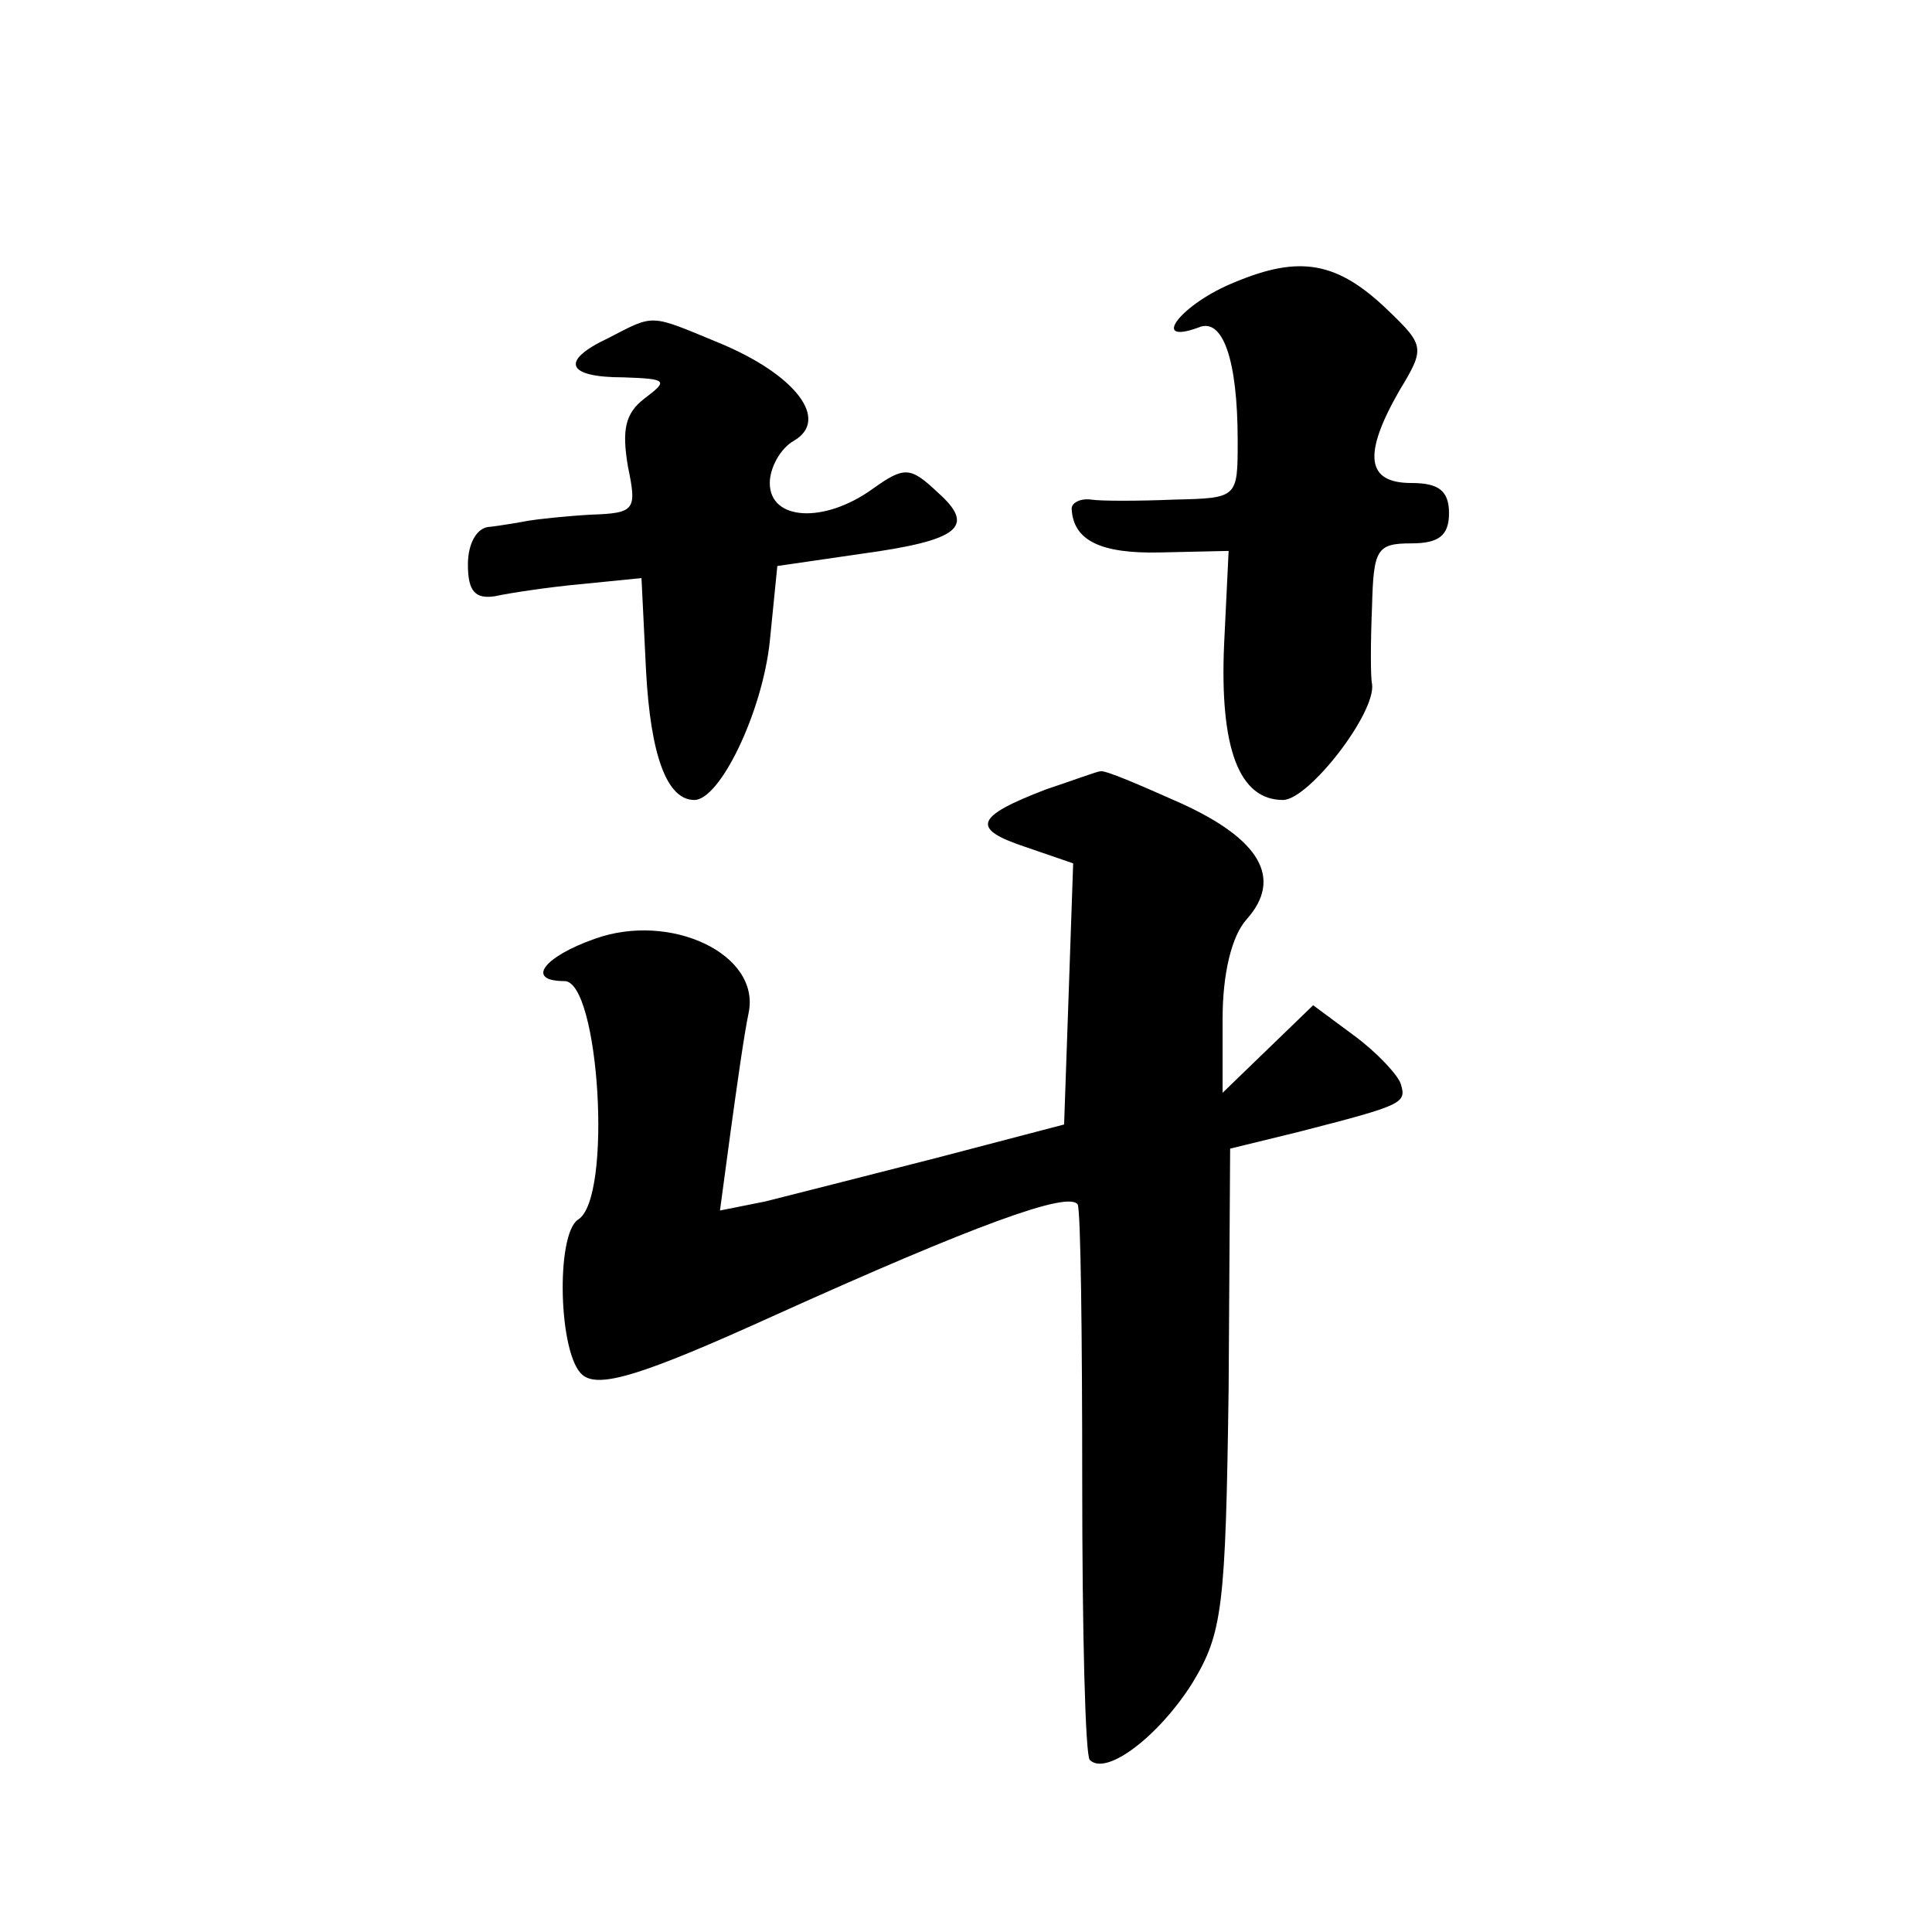
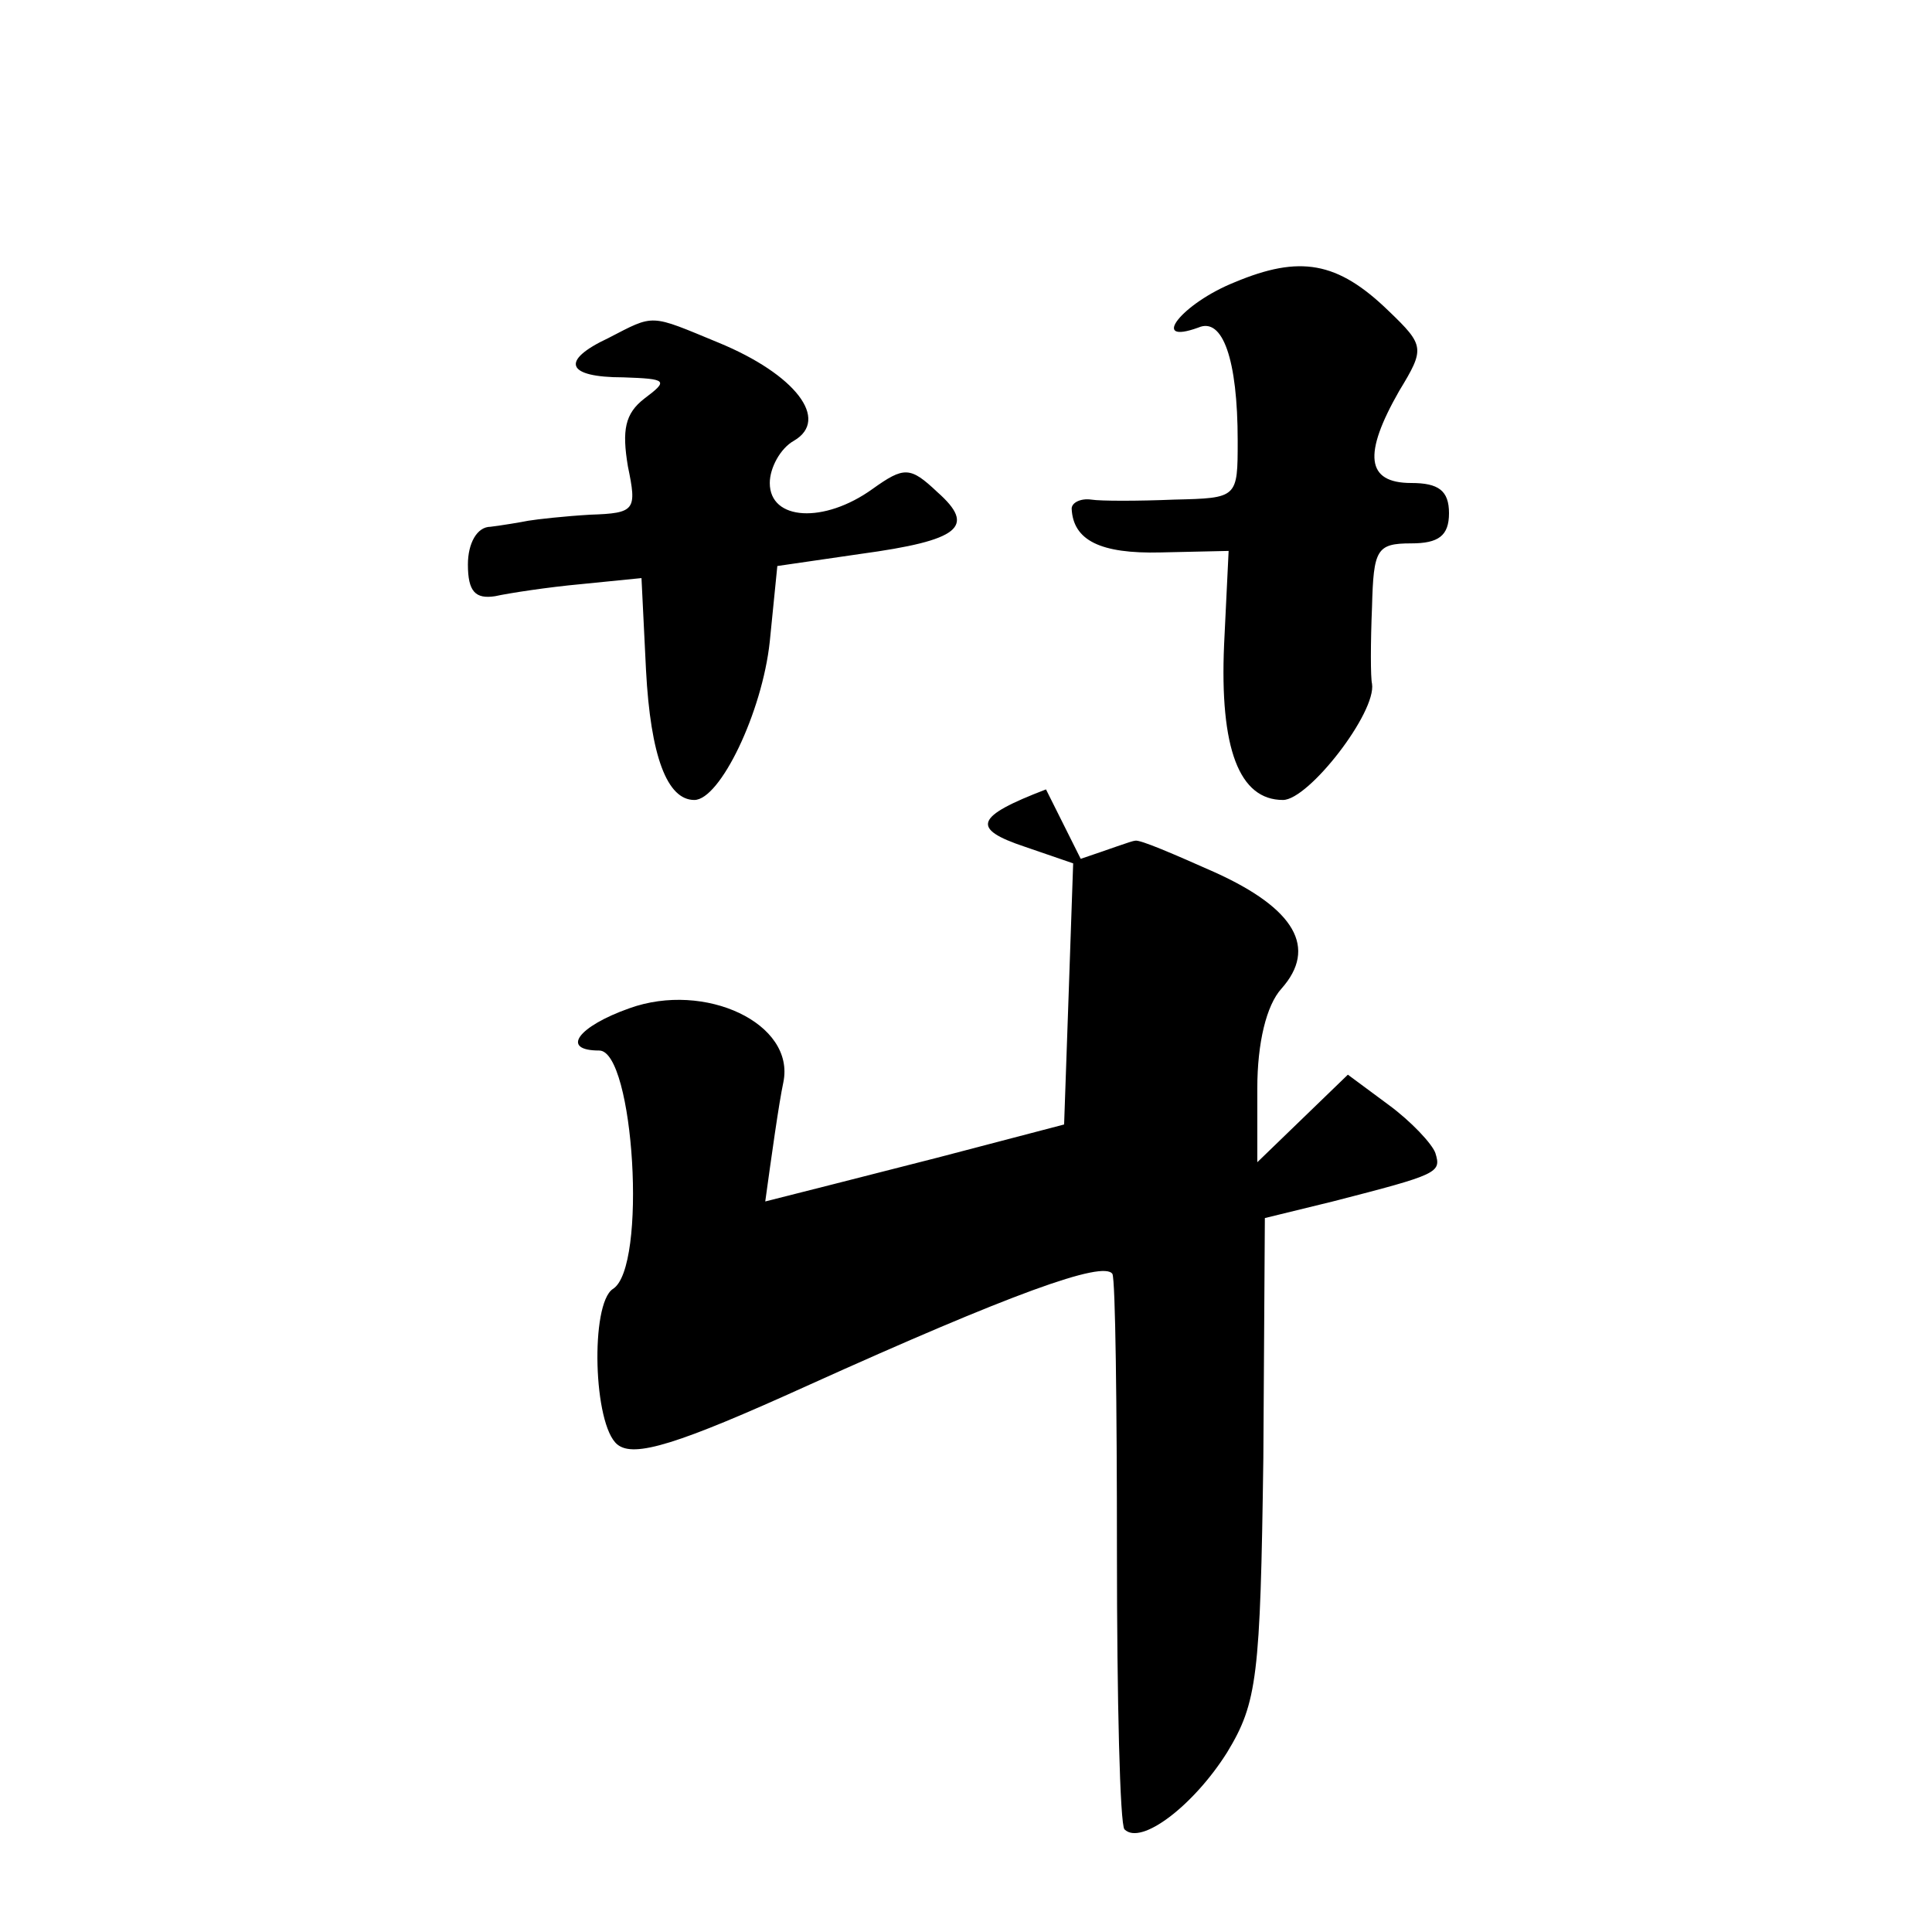
<svg xmlns="http://www.w3.org/2000/svg" version="1.0" width="128pt" height="128pt" viewBox="0 0 128 128" preserveAspectRatio="xMidYMid meet">
  <g transform="translate(0,128) scale(0.1,-0.1)" fill="#0" stroke="none">
-     <path d="M818 1093 c-35 -14 -57 -42 -24 -30 16 7 26 -21 26 -75 0 -38 0 -38 -42 -39 -24 -1 -49 -1 -55 0 -7 1 -13 -2 -13 -6 1 -21 19 -30 59 -29 l45 1 -3 -62 c-3 -69 10 -103 39 -103 17 0 62 58 59 77 -1 4 -1 27 0 51 1 38 3 42 26 42 18 0 25 5 25 20 0 15 -7 20 -25 20 -30 0 -32 19 -8 61 17 28 17 30 -7 53 -34 33 -59 37 -102 19z M403 1056 c-32 -15 -28 -26 10 -26 29 -1 30 -2 14 -14 -13 -10 -15 -21 -11 -45 6 -29 5 -31 -25 -32 -17 -1 -35 -3 -41 -4 -5 -1 -17 -3 -25 -4 -9 0 -15 -11 -15 -25 0 -18 5 -23 18 -21 9 2 35 6 57 8 l40 4 3 -61 c3 -57 14 -86 32 -86 17 0 45 58 50 105 l5 50 55 8 c66 9 77 18 51 41 -18 17 -22 17 -43 2 -32 -23 -68 -21 -68 4 0 10 7 23 16 28 24 14 1 44 -50 65 -46 19 -42 19 -73 3z M693 757 c-47 -18 -50 -26 -14 -38 l32 -11 -3 -87 -3 -86 -84 -22 c-47 -12 -98 -25 -114 -29 l-30 -6 7 52 c4 29 9 65 12 79 8 39 -52 67 -102 49 -34 -12 -46 -28 -20 -28 23 0 32 -144 9 -158 -15 -10 -13 -90 3 -103 11 -9 40 0 126 39 135 61 196 83 202 74 2 -4 3 -87 3 -184 0 -98 2 -181 5 -184 11 -11 46 16 68 51 20 33 22 50 24 195 l1 159 45 11 c70 18 72 19 68 32 -2 6 -16 21 -31 32 l-27 20 -30 -29 -30 -29 0 49 c0 30 6 55 16 66 24 27 9 53 -44 77 -27 12 -50 22 -53 21 -2 0 -18 -6 -36 -12z" />
+     <path d="M818 1093 c-35 -14 -57 -42 -24 -30 16 7 26 -21 26 -75 0 -38 0 -38 -42 -39 -24 -1 -49 -1 -55 0 -7 1 -13 -2 -13 -6 1 -21 19 -30 59 -29 l45 1 -3 -62 c-3 -69 10 -103 39 -103 17 0 62 58 59 77 -1 4 -1 27 0 51 1 38 3 42 26 42 18 0 25 5 25 20 0 15 -7 20 -25 20 -30 0 -32 19 -8 61 17 28 17 30 -7 53 -34 33 -59 37 -102 19z M403 1056 c-32 -15 -28 -26 10 -26 29 -1 30 -2 14 -14 -13 -10 -15 -21 -11 -45 6 -29 5 -31 -25 -32 -17 -1 -35 -3 -41 -4 -5 -1 -17 -3 -25 -4 -9 0 -15 -11 -15 -25 0 -18 5 -23 18 -21 9 2 35 6 57 8 l40 4 3 -61 c3 -57 14 -86 32 -86 17 0 45 58 50 105 l5 50 55 8 c66 9 77 18 51 41 -18 17 -22 17 -43 2 -32 -23 -68 -21 -68 4 0 10 7 23 16 28 24 14 1 44 -50 65 -46 19 -42 19 -73 3z M693 757 c-47 -18 -50 -26 -14 -38 l32 -11 -3 -87 -3 -86 -84 -22 c-47 -12 -98 -25 -114 -29 c4 29 9 65 12 79 8 39 -52 67 -102 49 -34 -12 -46 -28 -20 -28 23 0 32 -144 9 -158 -15 -10 -13 -90 3 -103 11 -9 40 0 126 39 135 61 196 83 202 74 2 -4 3 -87 3 -184 0 -98 2 -181 5 -184 11 -11 46 16 68 51 20 33 22 50 24 195 l1 159 45 11 c70 18 72 19 68 32 -2 6 -16 21 -31 32 l-27 20 -30 -29 -30 -29 0 49 c0 30 6 55 16 66 24 27 9 53 -44 77 -27 12 -50 22 -53 21 -2 0 -18 -6 -36 -12z" />
  </g>
</svg>